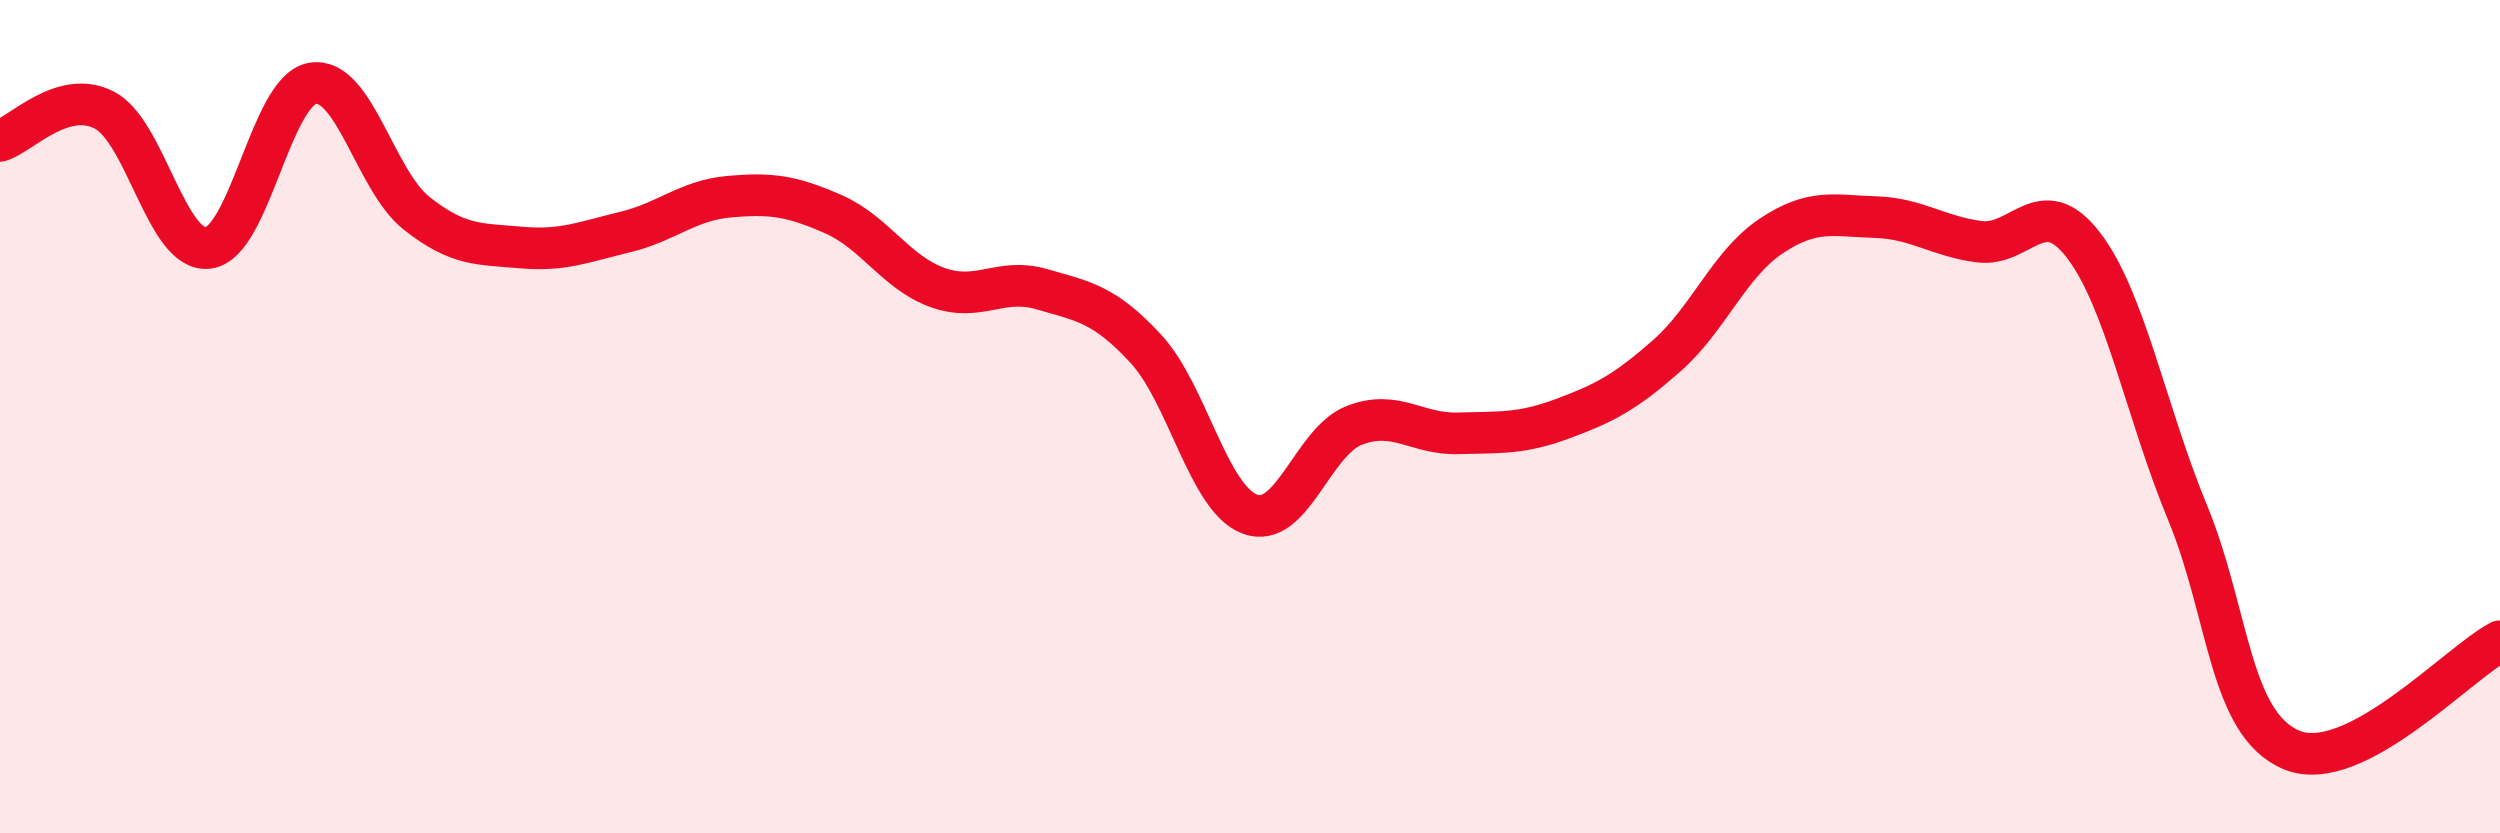
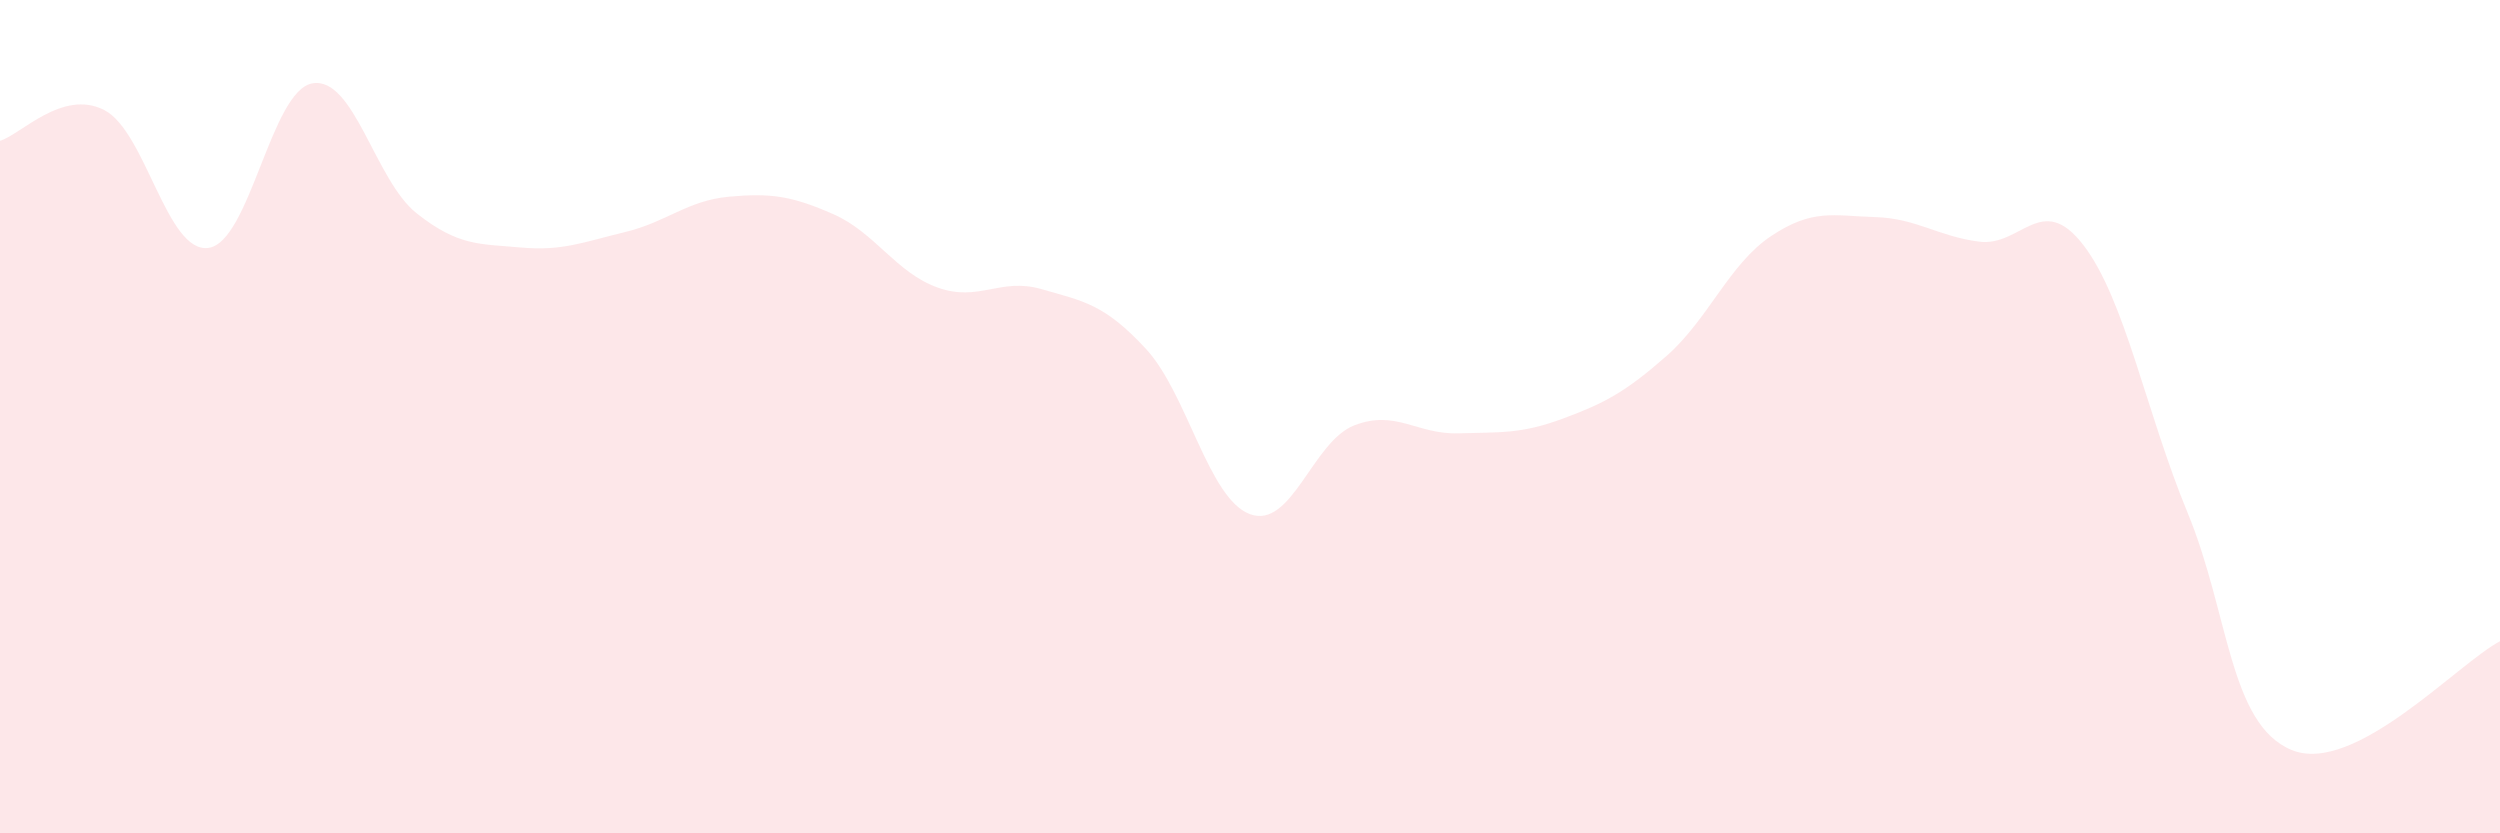
<svg xmlns="http://www.w3.org/2000/svg" width="60" height="20" viewBox="0 0 60 20">
  <path d="M 0,3.38 C 0.5,3.23 1.5,2.13 2.5,2.64 C 3.5,3.15 4,6.08 5,5.95 C 6,5.82 6.5,2.17 7.5,2 C 8.5,1.83 9,4.33 10,5.12 C 11,5.91 11.5,5.85 12.5,5.94 C 13.5,6.03 14,5.81 15,5.57 C 16,5.33 16.5,4.81 17.5,4.72 C 18.5,4.63 19,4.7 20,5.14 C 21,5.58 21.5,6.54 22.5,6.9 C 23.5,7.26 24,6.65 25,6.94 C 26,7.23 26.5,7.29 27.5,8.37 C 28.5,9.45 29,11.97 30,12.34 C 31,12.71 31.5,10.6 32.5,10.21 C 33.5,9.82 34,10.43 35,10.4 C 36,10.37 36.5,10.42 37.5,10.05 C 38.5,9.68 39,9.42 40,8.54 C 41,7.66 41.5,6.34 42.5,5.67 C 43.5,5 44,5.18 45,5.21 C 46,5.24 46.5,5.67 47.5,5.8 C 48.5,5.93 49,4.58 50,5.88 C 51,7.18 51.5,9.88 52.5,12.3 C 53.5,14.72 53.5,17.38 55,18 C 56.5,18.62 59,15.91 60,15.39L60 20L0 20Z" fill="#EB0A25" opacity="0.1" stroke-linecap="round" stroke-linejoin="round" />
-   <path d="M 0,3.38 C 0.5,3.23 1.5,2.13 2.5,2.64 C 3.5,3.15 4,6.08 5,5.95 C 6,5.82 6.5,2.17 7.5,2 C 8.5,1.83 9,4.33 10,5.12 C 11,5.91 11.5,5.85 12.5,5.94 C 13.5,6.03 14,5.81 15,5.57 C 16,5.33 16.5,4.81 17.5,4.72 C 18.5,4.63 19,4.7 20,5.14 C 21,5.58 21.5,6.54 22.5,6.9 C 23.5,7.26 24,6.65 25,6.94 C 26,7.23 26.5,7.29 27.5,8.37 C 28.5,9.45 29,11.97 30,12.34 C 31,12.71 31.5,10.6 32.5,10.21 C 33.5,9.82 34,10.43 35,10.4 C 36,10.37 36.5,10.42 37.5,10.05 C 38.5,9.68 39,9.42 40,8.54 C 41,7.66 41.5,6.34 42.5,5.67 C 43.5,5 44,5.18 45,5.21 C 46,5.24 46.5,5.67 47.5,5.8 C 48.5,5.93 49,4.58 50,5.88 C 51,7.18 51.5,9.88 52.5,12.3 C 53.5,14.72 53.5,17.38 55,18 C 56.5,18.62 59,15.91 60,15.39" stroke="#EB0A25" stroke-width="1" fill="none" stroke-linecap="round" stroke-linejoin="round" />
</svg>